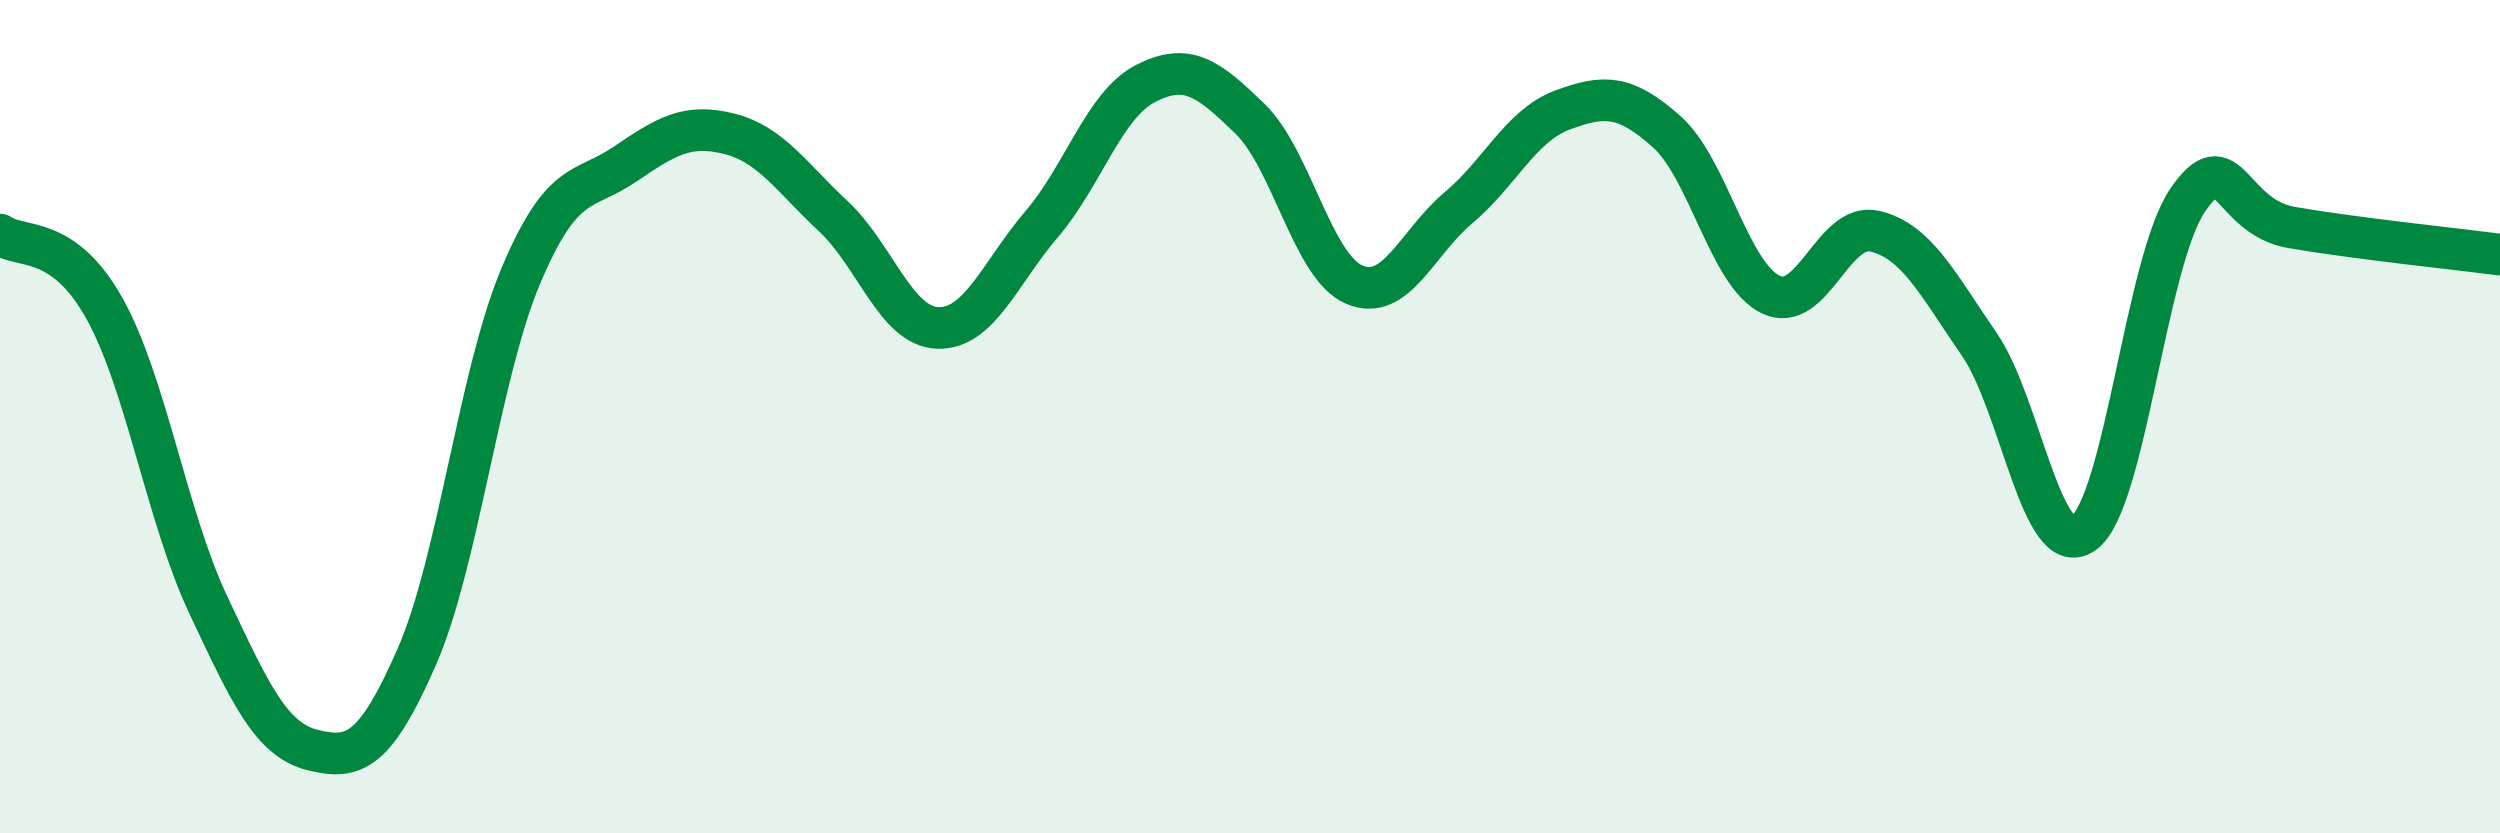
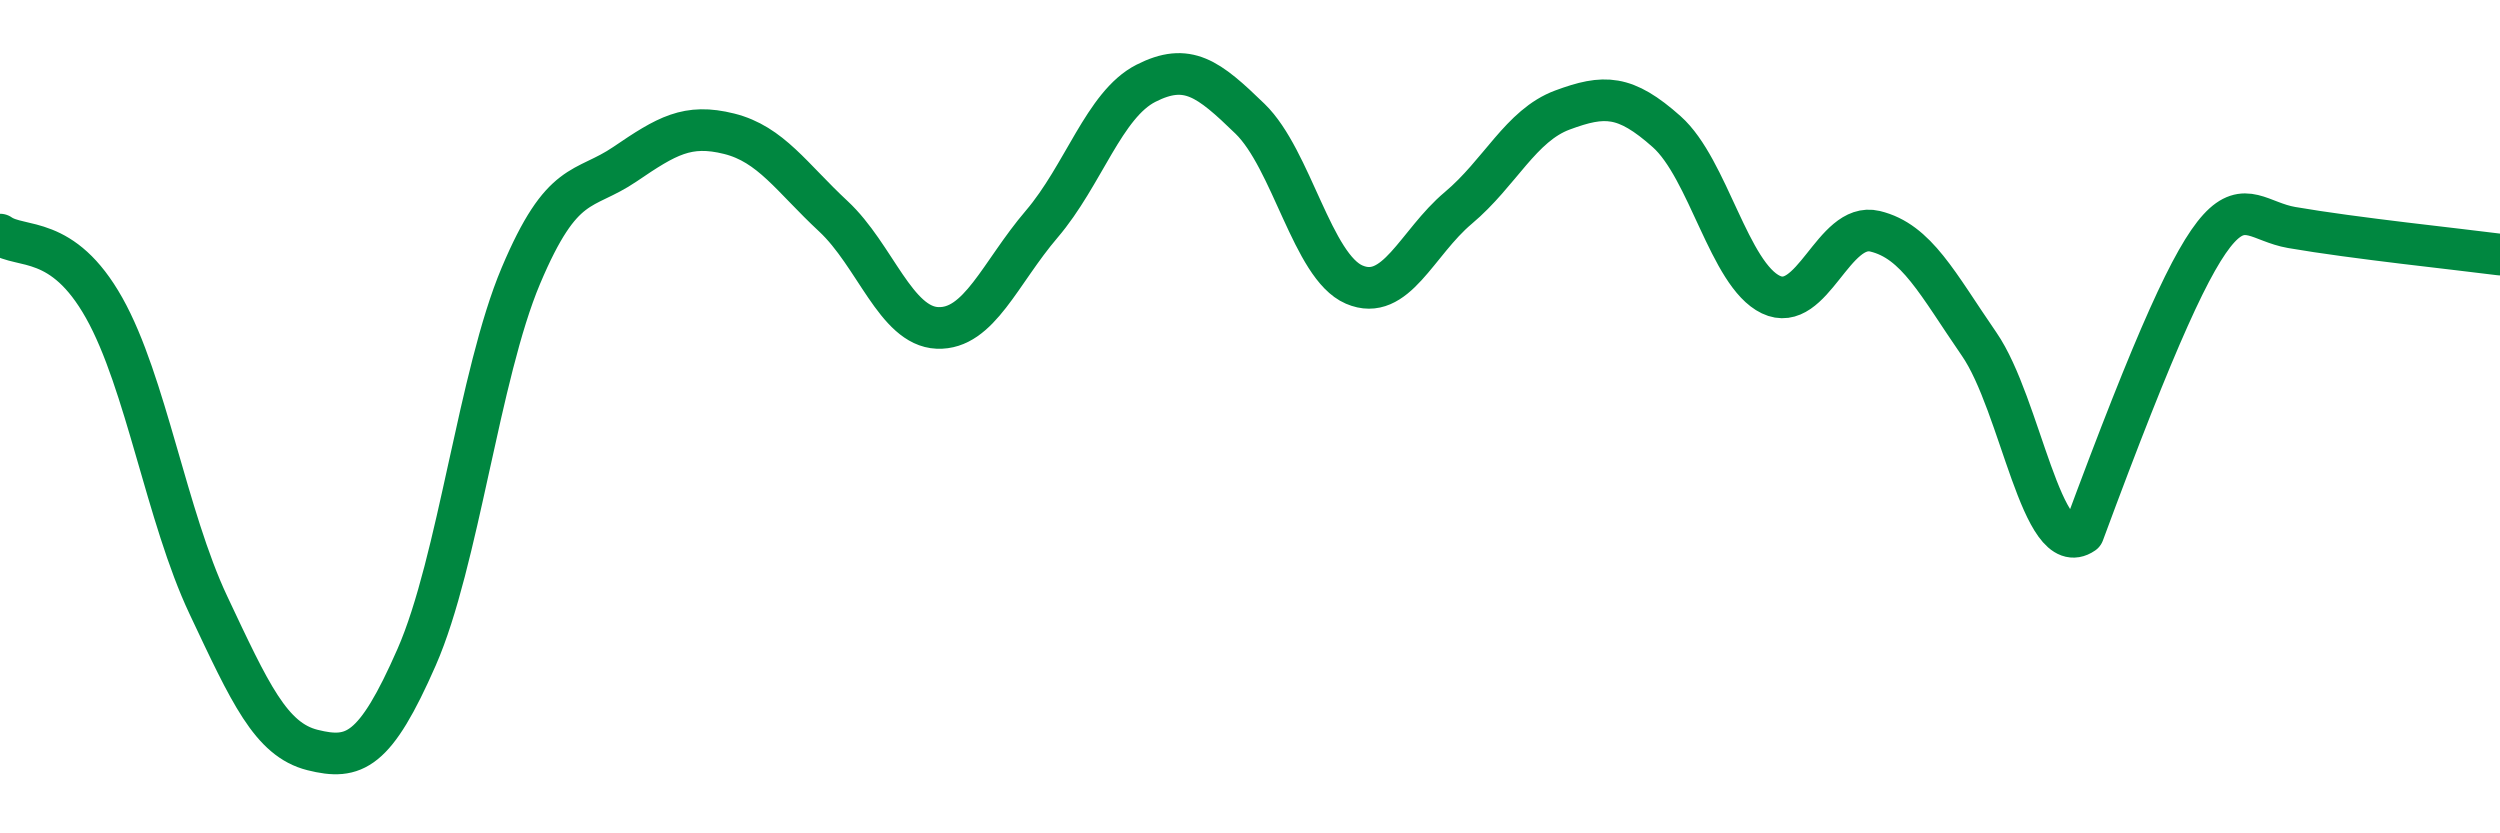
<svg xmlns="http://www.w3.org/2000/svg" width="60" height="20" viewBox="0 0 60 20">
-   <path d="M 0,5.63 C 0.5,5.98 1.5,5.61 2.5,7.39 C 3.5,9.17 4,12.4 5,14.52 C 6,16.64 6.5,17.75 7.5,18 C 8.5,18.25 9,18.05 10,15.77 C 11,13.49 11.5,8.99 12.5,6.62 C 13.5,4.25 14,4.62 15,3.94 C 16,3.26 16.5,2.96 17.5,3.21 C 18.5,3.46 19,4.26 20,5.19 C 21,6.12 21.5,7.83 22.5,7.87 C 23.5,7.91 24,6.55 25,5.38 C 26,4.21 26.5,2.51 27.5,2 C 28.5,1.49 29,1.88 30,2.85 C 31,3.82 31.5,6.4 32.5,6.83 C 33.5,7.26 34,5.83 35,4.99 C 36,4.15 36.5,3.01 37.5,2.64 C 38.5,2.27 39,2.27 40,3.16 C 41,4.05 41.5,6.59 42.5,7.07 C 43.5,7.55 44,5.31 45,5.55 C 46,5.79 46.5,6.81 47.5,8.26 C 48.5,9.71 49,13.49 50,12.8 C 51,12.11 51.5,6.28 52.5,4.81 C 53.5,3.34 53.5,5.2 55,5.46 C 56.5,5.72 59,5.98 60,6.11L60 20L0 20Z" fill="#008740" opacity="0.1" stroke-linecap="round" stroke-linejoin="round" />
-   <path d="M 0,5.63 C 0.5,5.98 1.5,5.61 2.5,7.39 C 3.5,9.17 4,12.4 5,14.52 C 6,16.64 6.5,17.75 7.5,18 C 8.5,18.25 9,18.05 10,15.77 C 11,13.49 11.5,8.99 12.5,6.62 C 13.5,4.25 14,4.62 15,3.94 C 16,3.26 16.5,2.96 17.5,3.21 C 18.5,3.46 19,4.26 20,5.19 C 21,6.12 21.5,7.83 22.5,7.87 C 23.5,7.91 24,6.55 25,5.38 C 26,4.21 26.5,2.51 27.5,2 C 28.5,1.49 29,1.88 30,2.85 C 31,3.82 31.5,6.4 32.5,6.83 C 33.5,7.26 34,5.83 35,4.99 C 36,4.15 36.5,3.01 37.5,2.64 C 38.5,2.27 39,2.27 40,3.16 C 41,4.05 41.5,6.59 42.5,7.07 C 43.5,7.55 44,5.31 45,5.55 C 46,5.79 46.5,6.81 47.5,8.26 C 48.5,9.71 49,13.49 50,12.8 C 51,12.11 51.5,6.28 52.5,4.81 C 53.5,3.34 53.5,5.2 55,5.46 C 56.5,5.72 59,5.98 60,6.11" stroke="#008740" stroke-width="1" fill="none" stroke-linecap="round" stroke-linejoin="round" />
+   <path d="M 0,5.63 C 0.5,5.98 1.5,5.61 2.5,7.39 C 3.5,9.17 4,12.4 5,14.52 C 6,16.64 6.5,17.75 7.5,18 C 8.5,18.25 9,18.05 10,15.77 C 11,13.49 11.5,8.99 12.5,6.62 C 13.5,4.25 14,4.62 15,3.94 C 16,3.26 16.5,2.96 17.5,3.21 C 18.5,3.46 19,4.26 20,5.19 C 21,6.12 21.5,7.83 22.5,7.87 C 23.5,7.91 24,6.55 25,5.38 C 26,4.21 26.5,2.51 27.5,2 C 28.5,1.49 29,1.88 30,2.85 C 31,3.82 31.5,6.4 32.5,6.83 C 33.5,7.26 34,5.83 35,4.99 C 36,4.15 36.5,3.01 37.5,2.64 C 38.5,2.27 39,2.27 40,3.16 C 41,4.05 41.5,6.59 42.5,7.07 C 43.5,7.55 44,5.31 45,5.55 C 46,5.79 46.5,6.81 47.5,8.26 C 48.5,9.71 49,13.49 50,12.8 C 53.5,3.34 53.5,5.2 55,5.46 C 56.5,5.72 59,5.98 60,6.11" stroke="#008740" stroke-width="1" fill="none" stroke-linecap="round" stroke-linejoin="round" />
</svg>